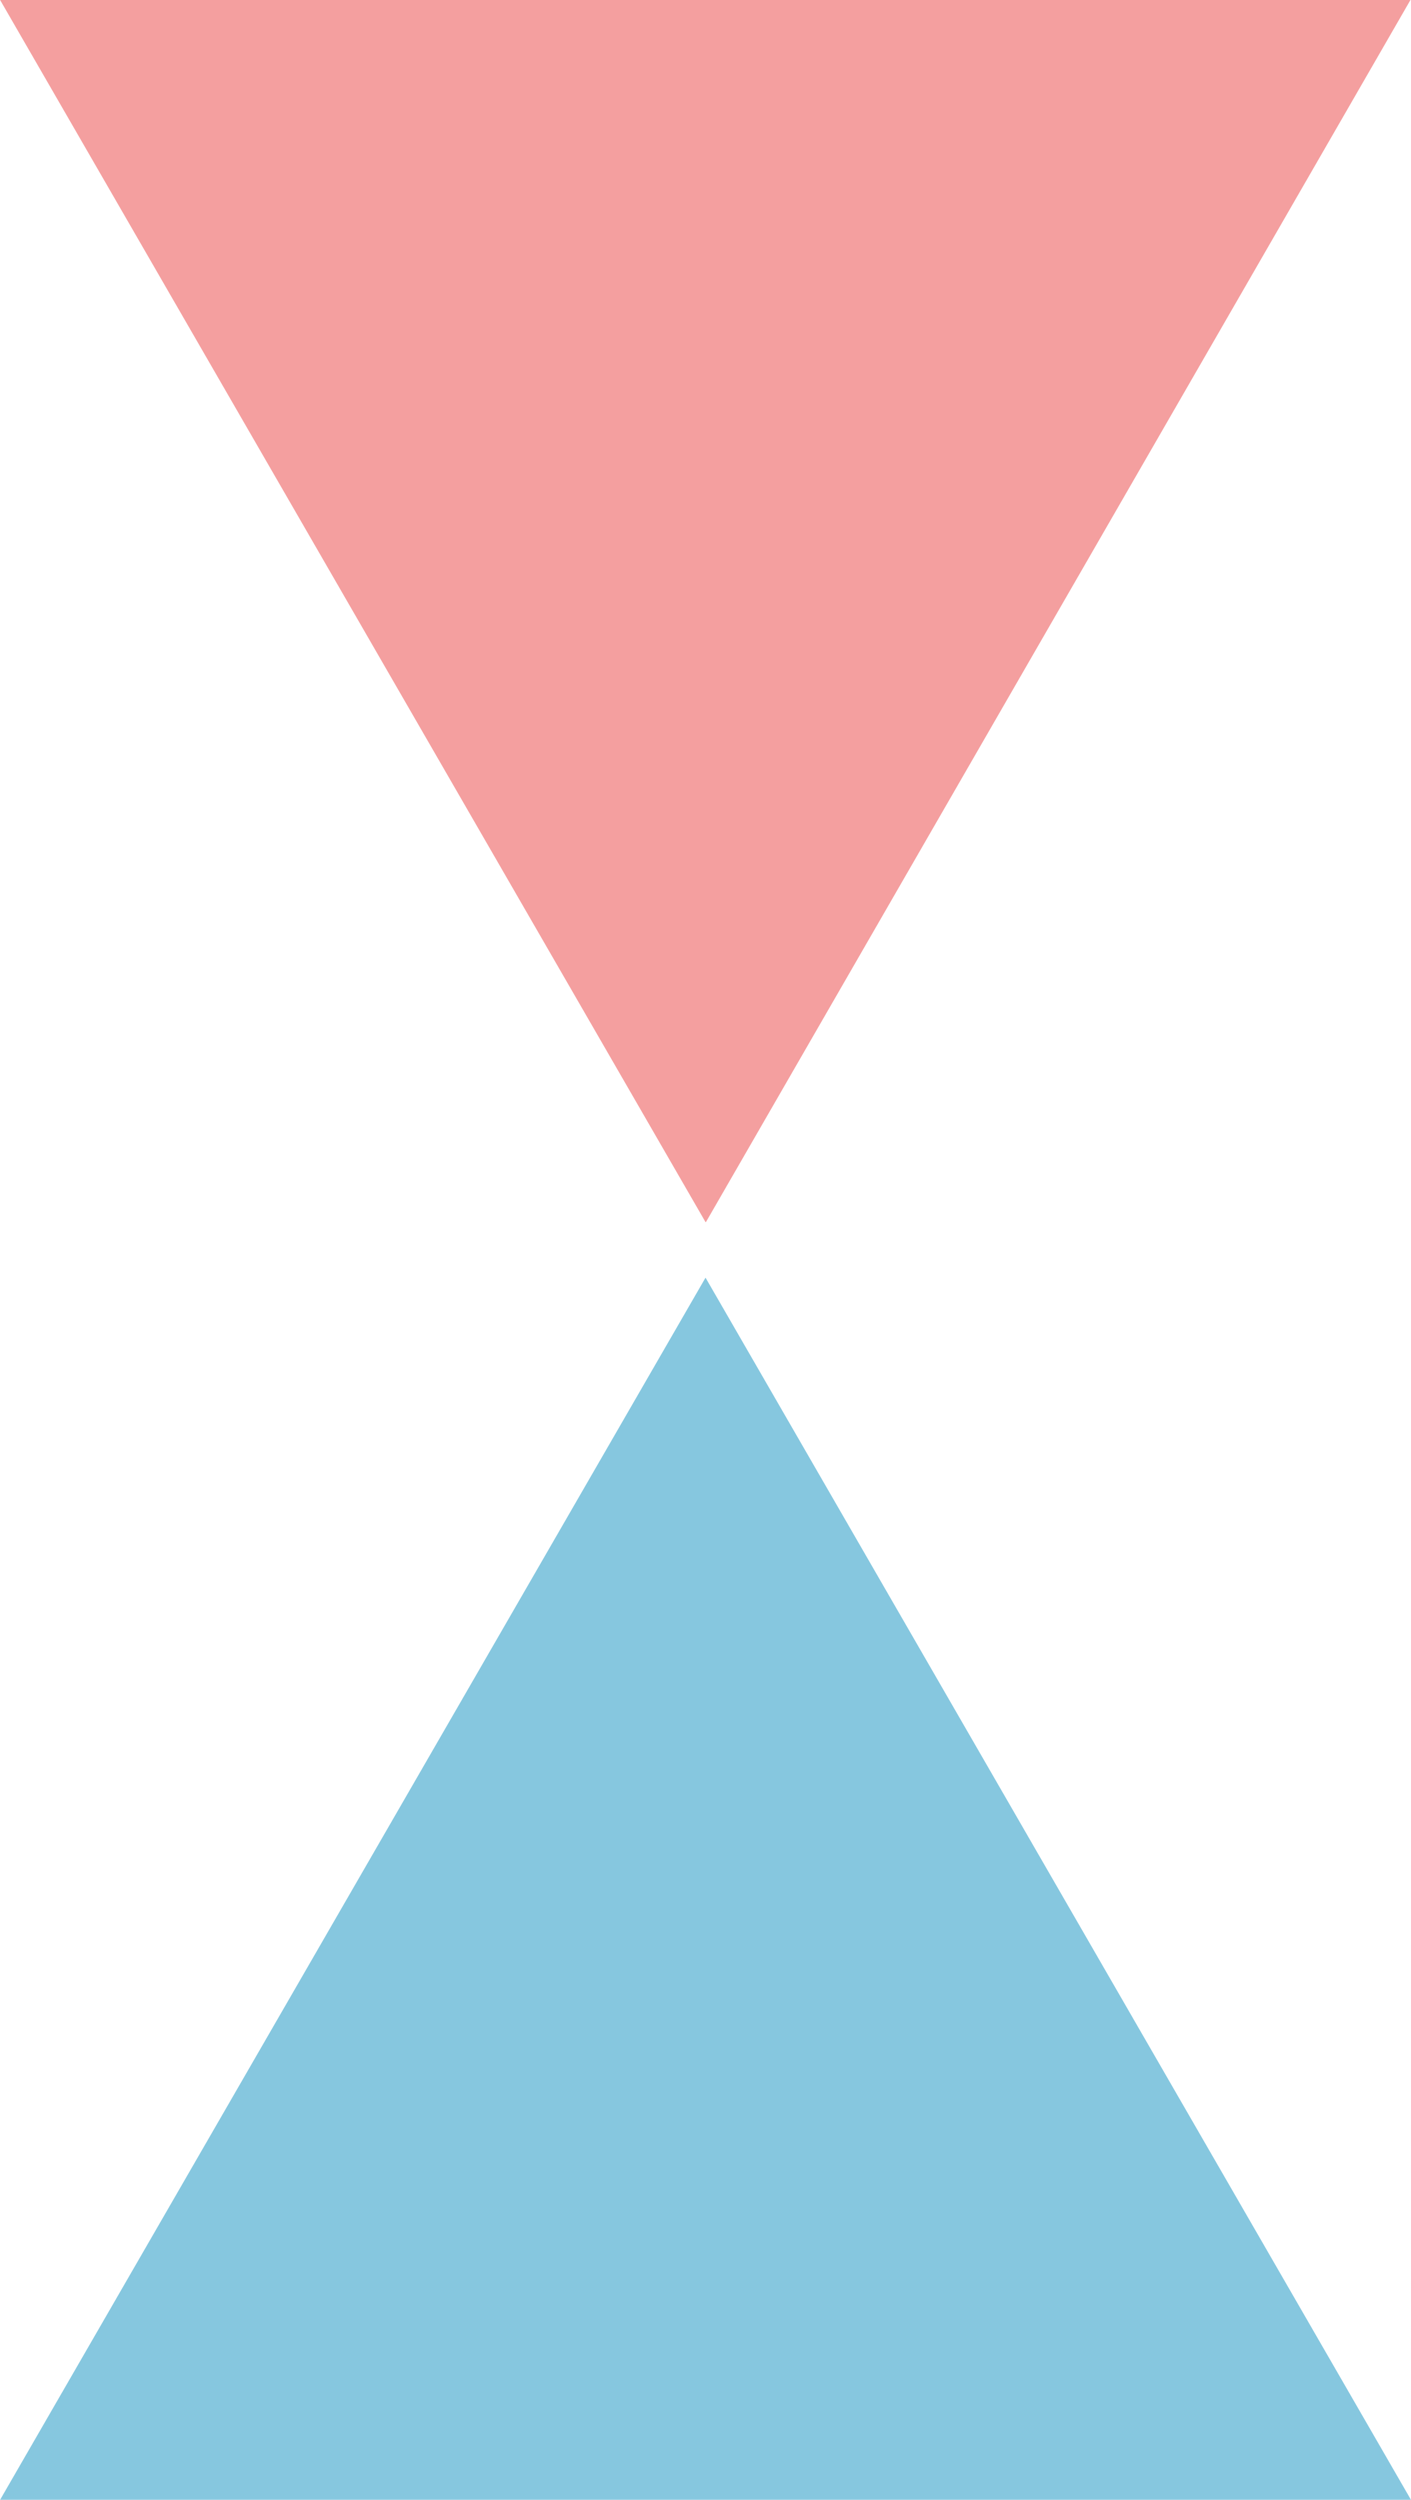
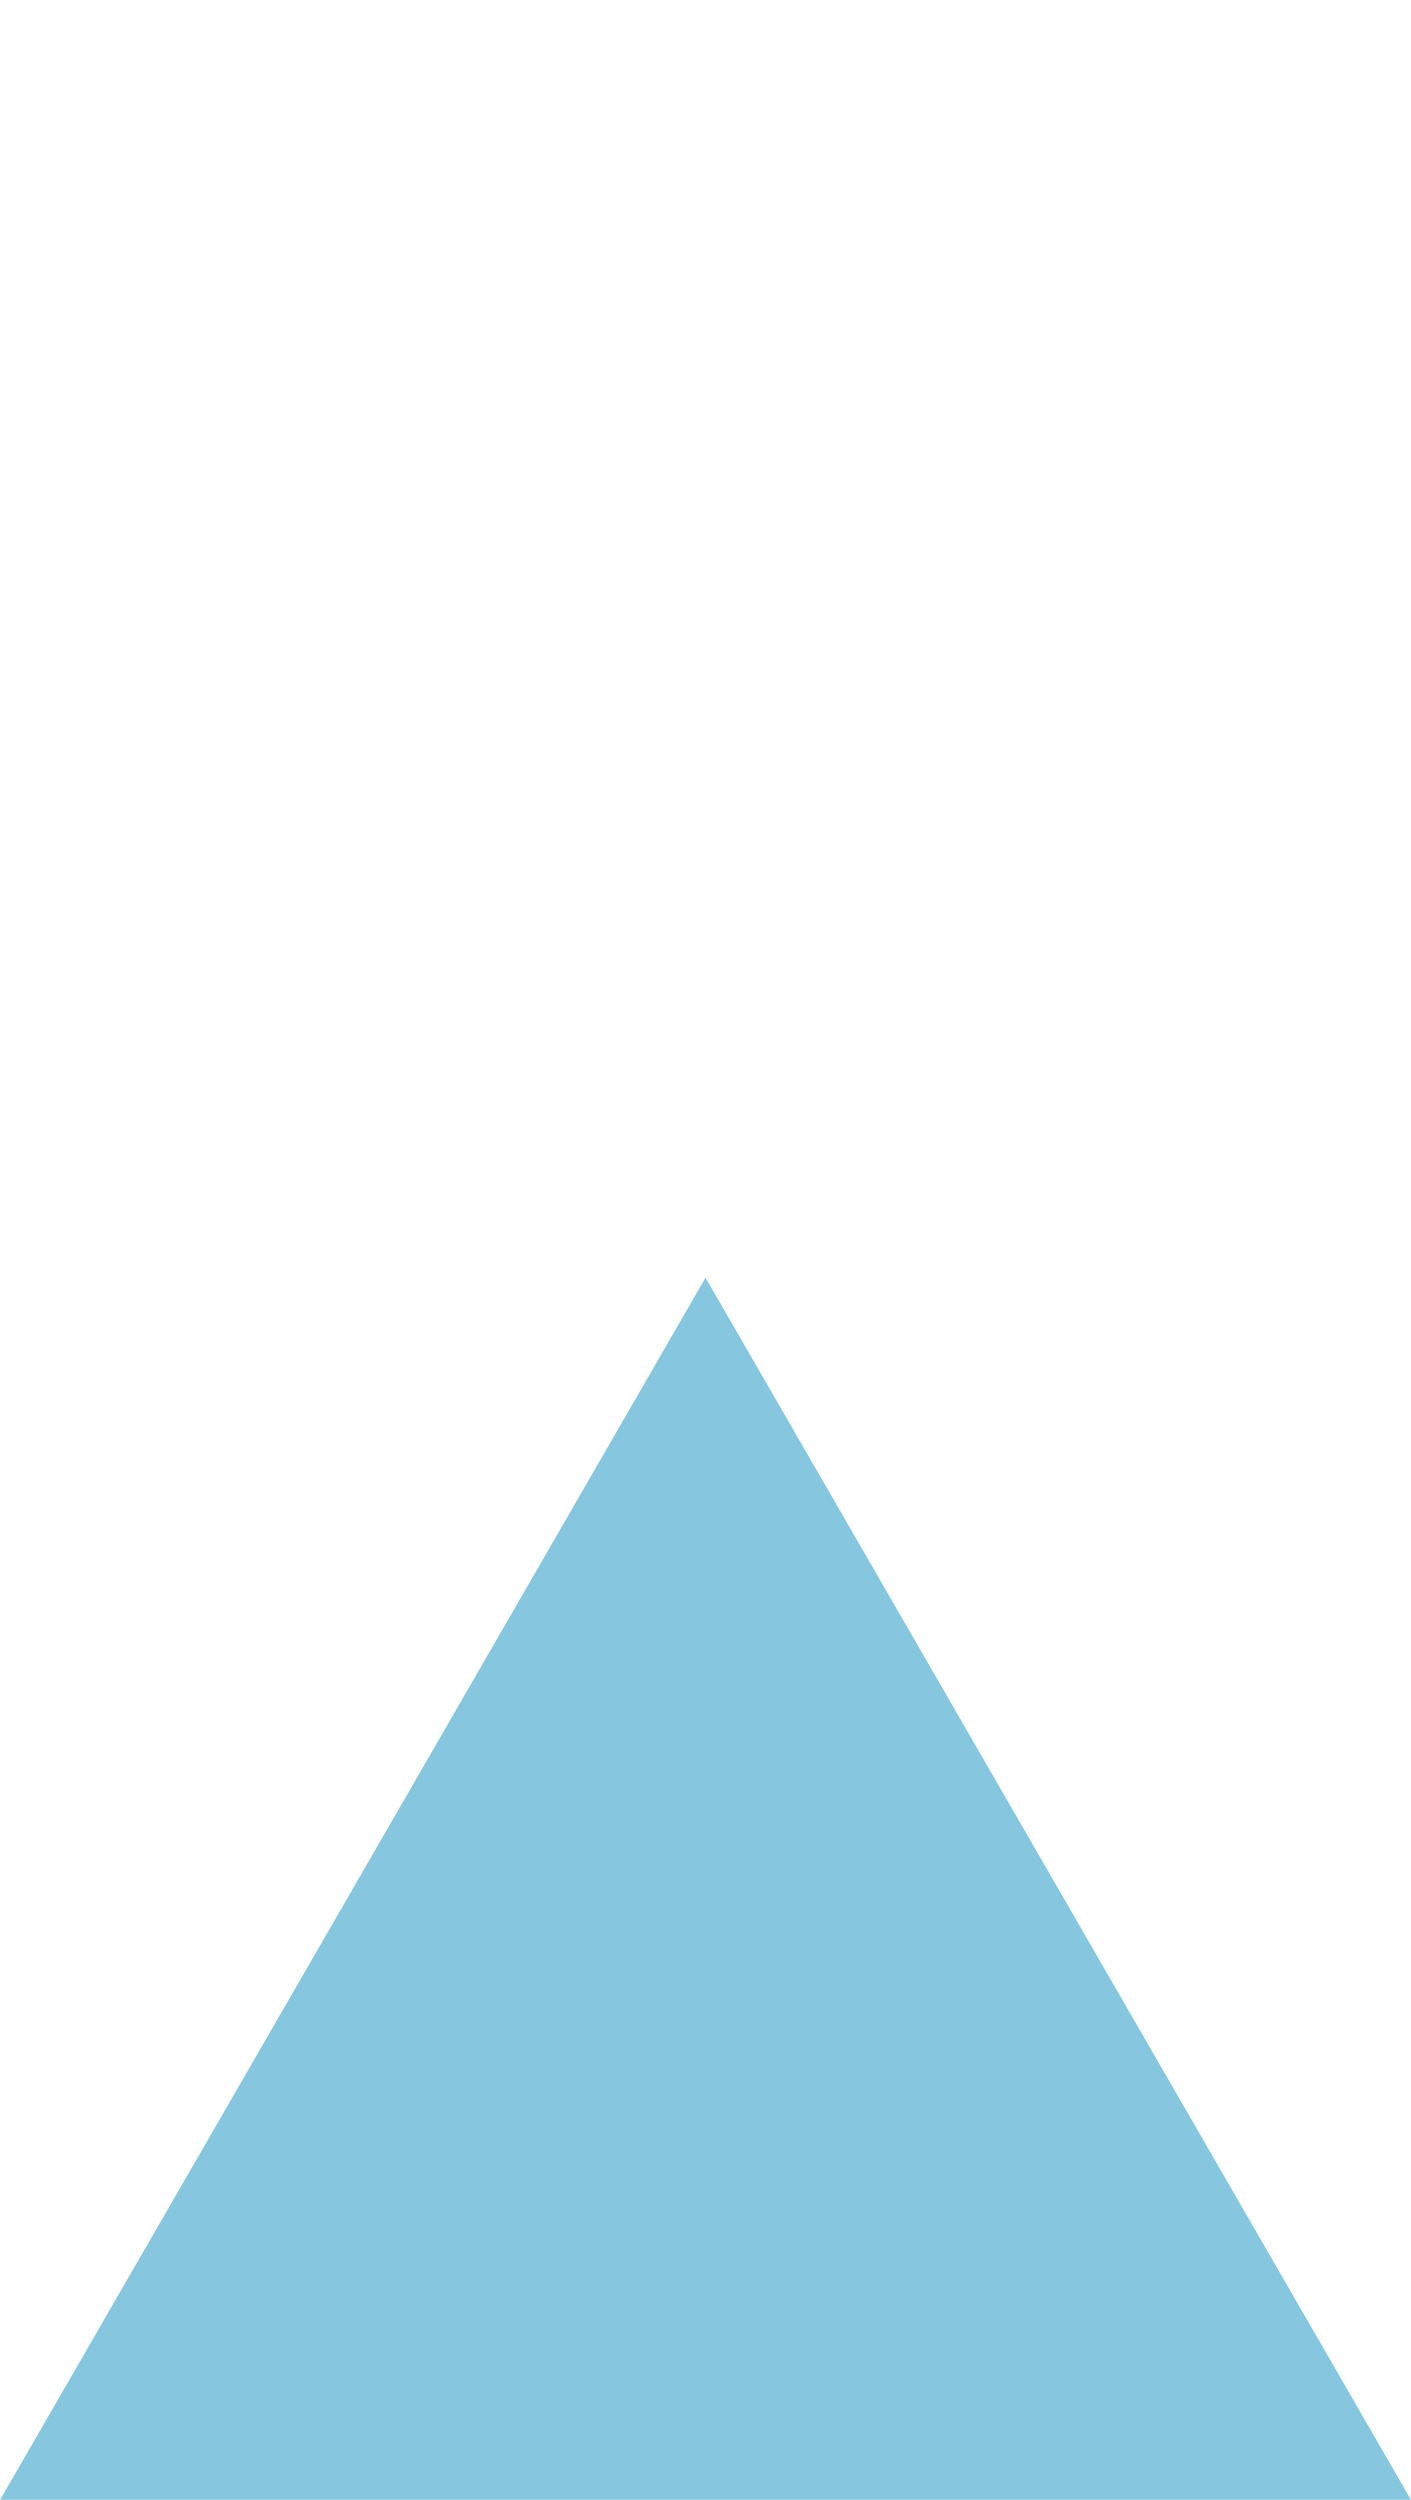
<svg xmlns="http://www.w3.org/2000/svg" width="25.403" height="44.999" viewBox="0 0 25.403 44.999">
  <defs>
    <style>.a{fill:#86c7df;}.b{fill:#f49f9f;}</style>
  </defs>
  <g transform="translate(-587.298 -352)">
    <path class="a" d="M600,375H600l-12.7,22h25.4Z" />
-     <path class="b" d="M600,374h.007l12.684-22H587.3Z" />
  </g>
</svg>